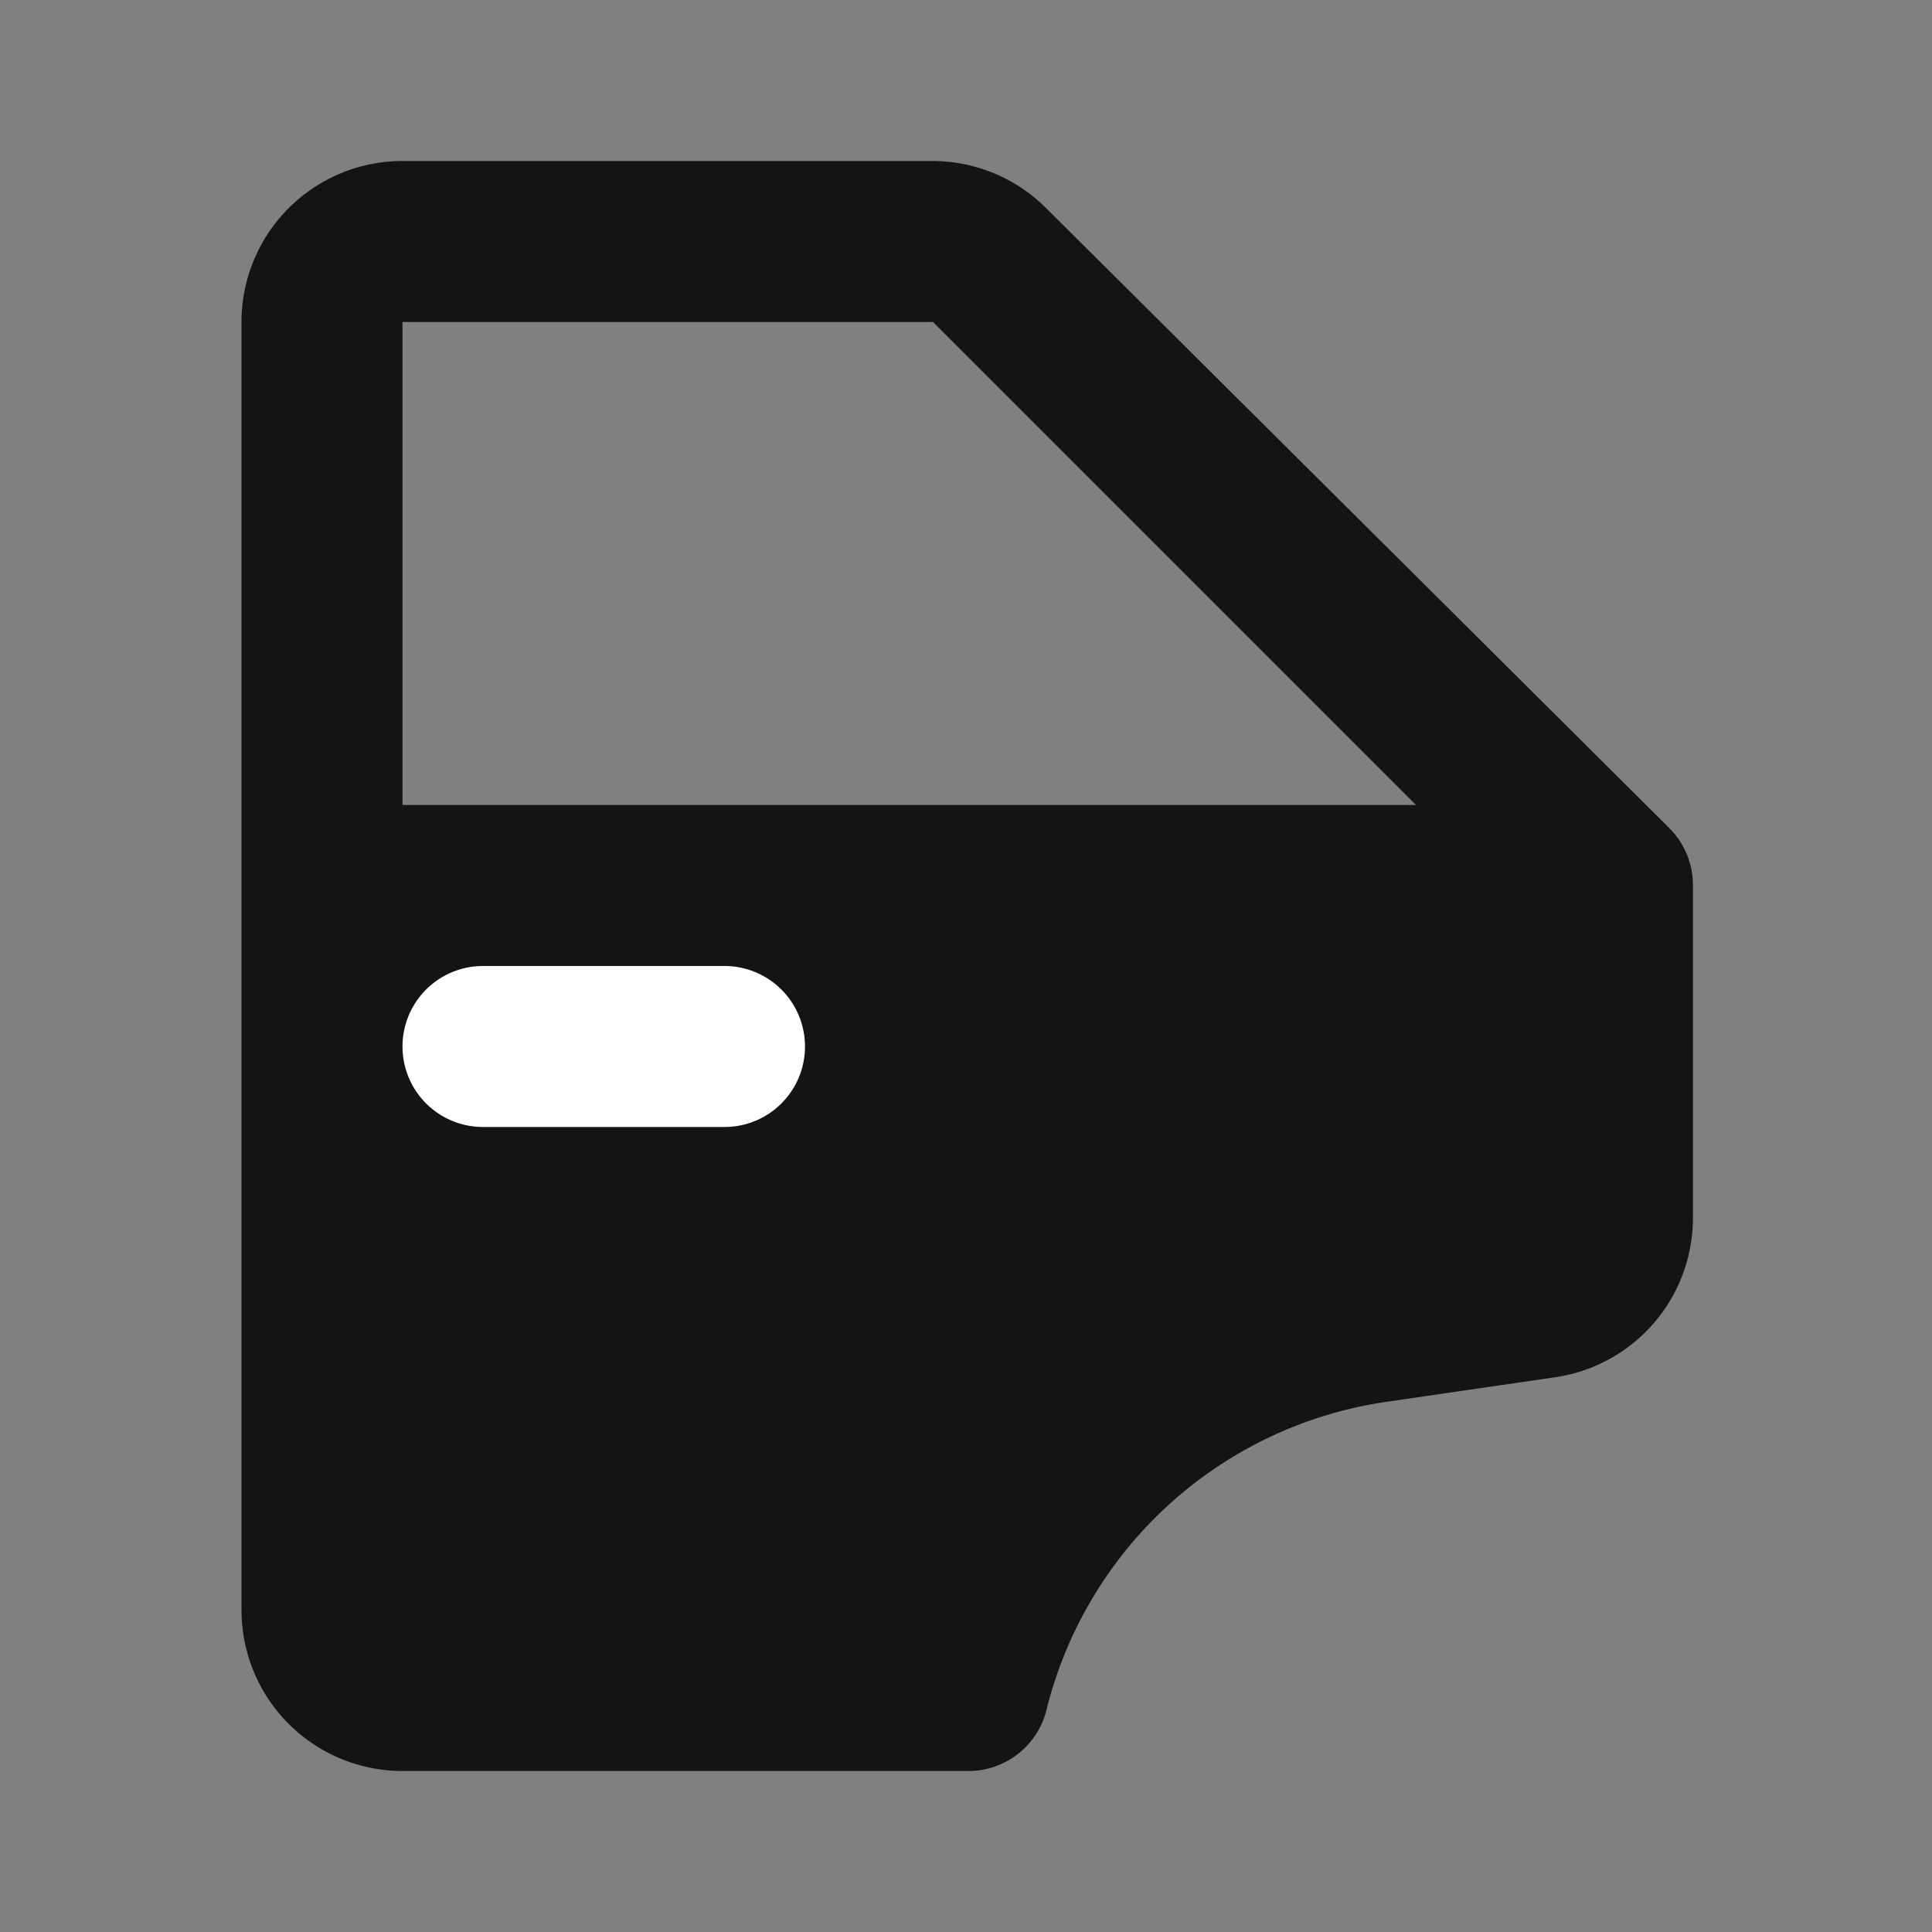
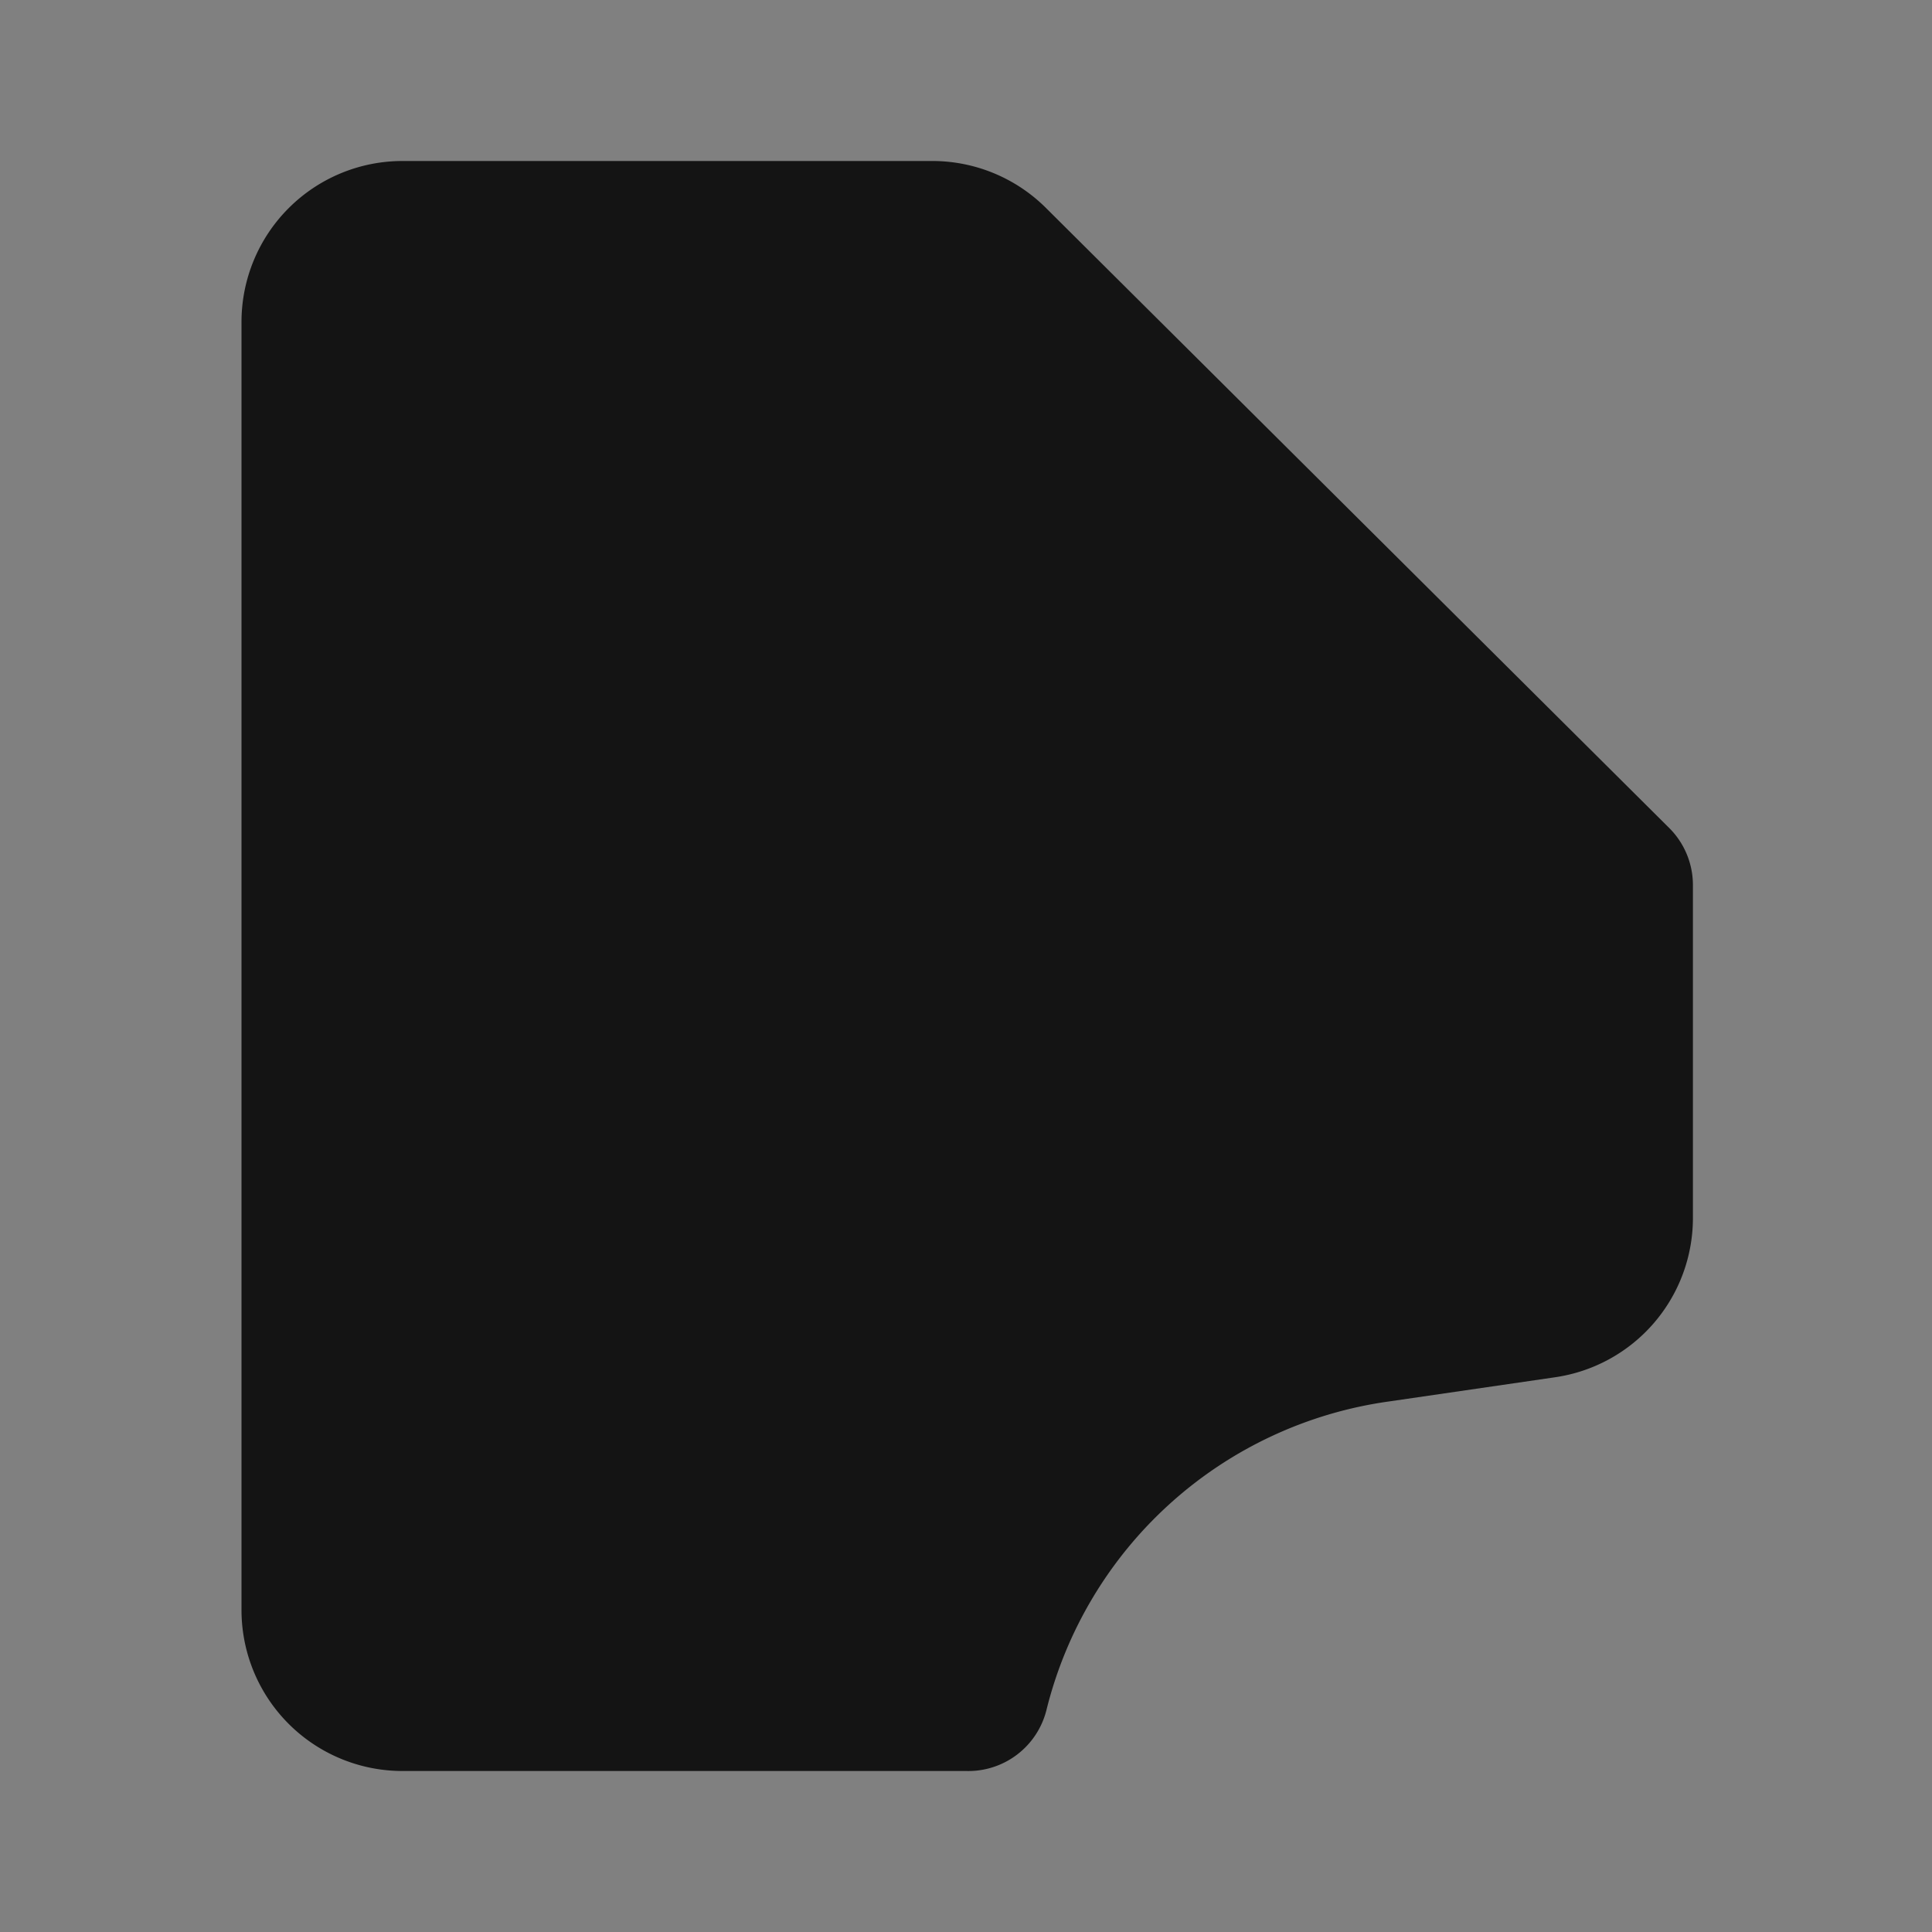
<svg xmlns="http://www.w3.org/2000/svg" fill="#000000" width="800px" height="800px" viewBox="0 0 24 24" id="car-door-left-4" data-name="Flat Color" class="icon flat-color">
  <rect x="0" y="0" width="24" height="24" fill="#808080" stroke="none" />
  <g id="SVGRepo_bgCarrier" stroke-width="0" />
  <g id="SVGRepo_tracerCarrier" stroke-linecap="round" stroke-linejoin="round" />
  <g id="SVGRepo_iconCarrier">
-     <path id="primary" d="M3,4V20a2,2,0,0,0,2,2h7a1,1,0,0,0,1-.76,5.11,5.11,0,0,1,4.25-3.83l2.06-.3a2,2,0,0,0,1.72-2V11a1,1,0,0,0-.29-.71L13,2.59A2,2,0,0,0,11.59,2H5A2,2,0,0,0,3,4ZM5,4h6.59l6,6H5Z" style="fill: #141414;" />
-     <path id="secondary" d="M6,14H9a1,1,0,0,0,0-2H6a1,1,0,0,0,0,2Z" style="fill: #ffffff;" />
+     <path id="primary" d="M3,4V20a2,2,0,0,0,2,2h7a1,1,0,0,0,1-.76,5.11,5.11,0,0,1,4.25-3.83l2.06-.3a2,2,0,0,0,1.72-2V11a1,1,0,0,0-.29-.71L13,2.59A2,2,0,0,0,11.59,2H5A2,2,0,0,0,3,4ZM5,4h6.59H5Z" style="fill: #141414;" />
  </g>
</svg>